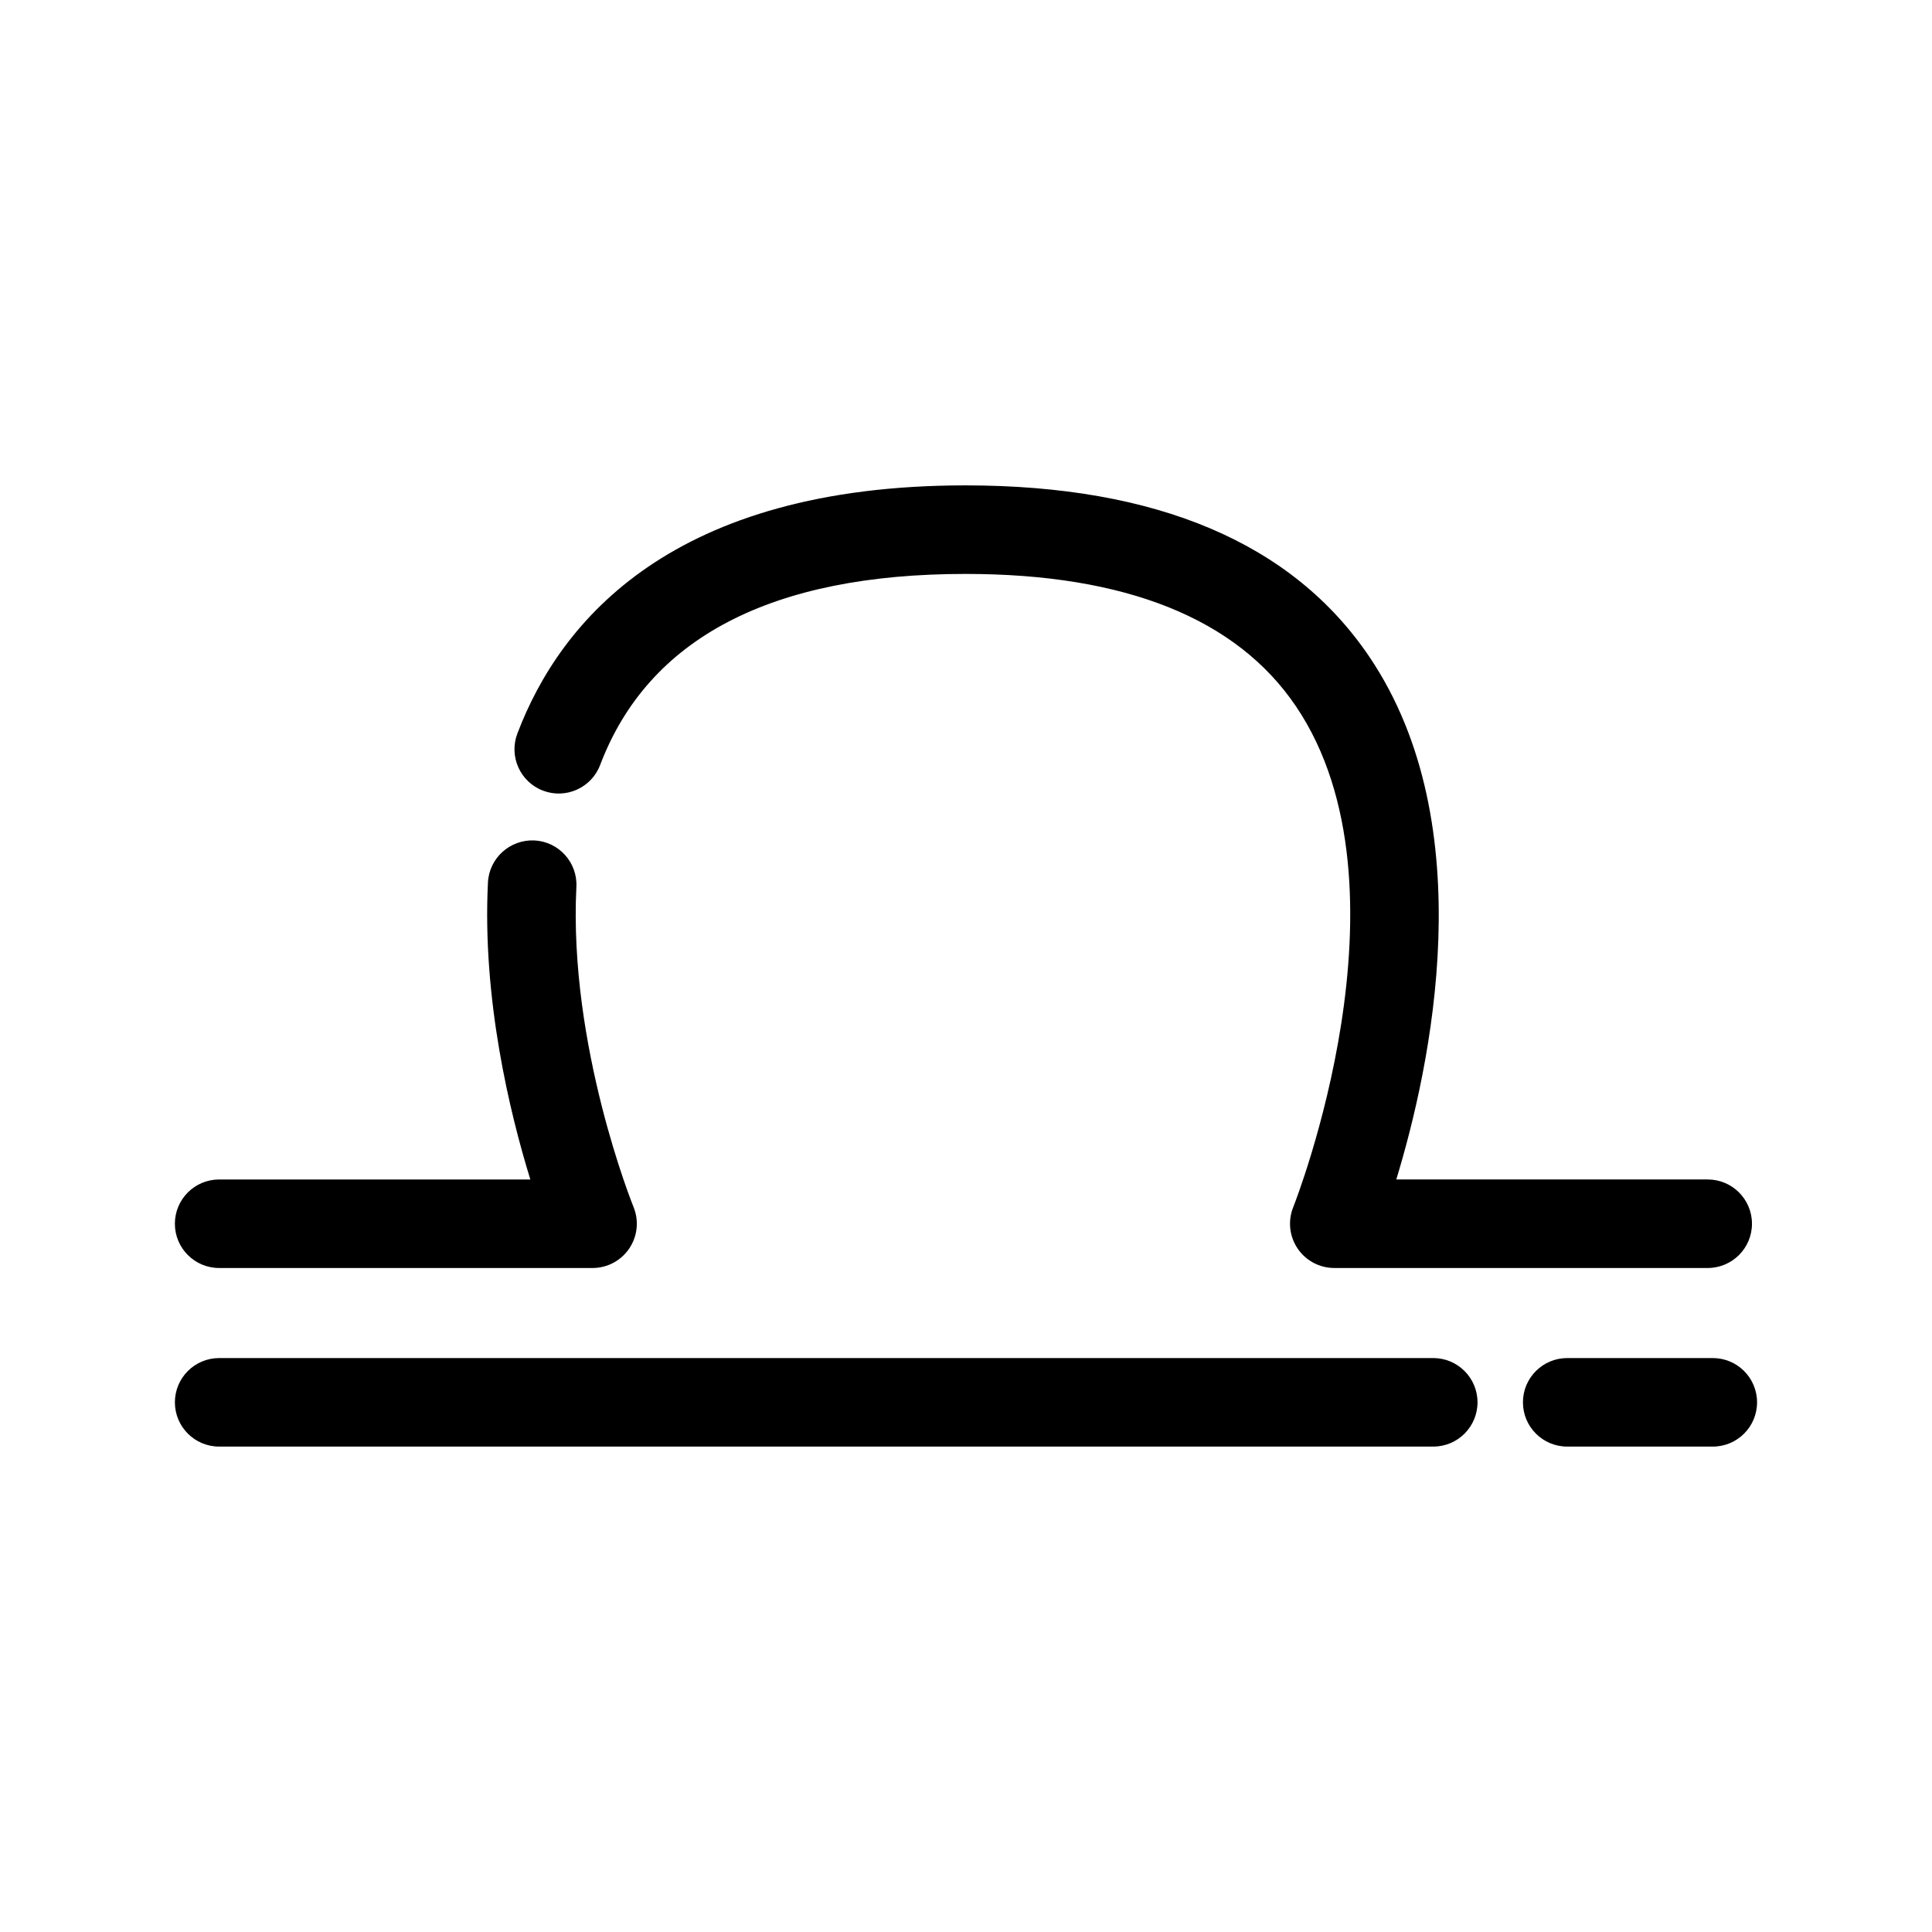
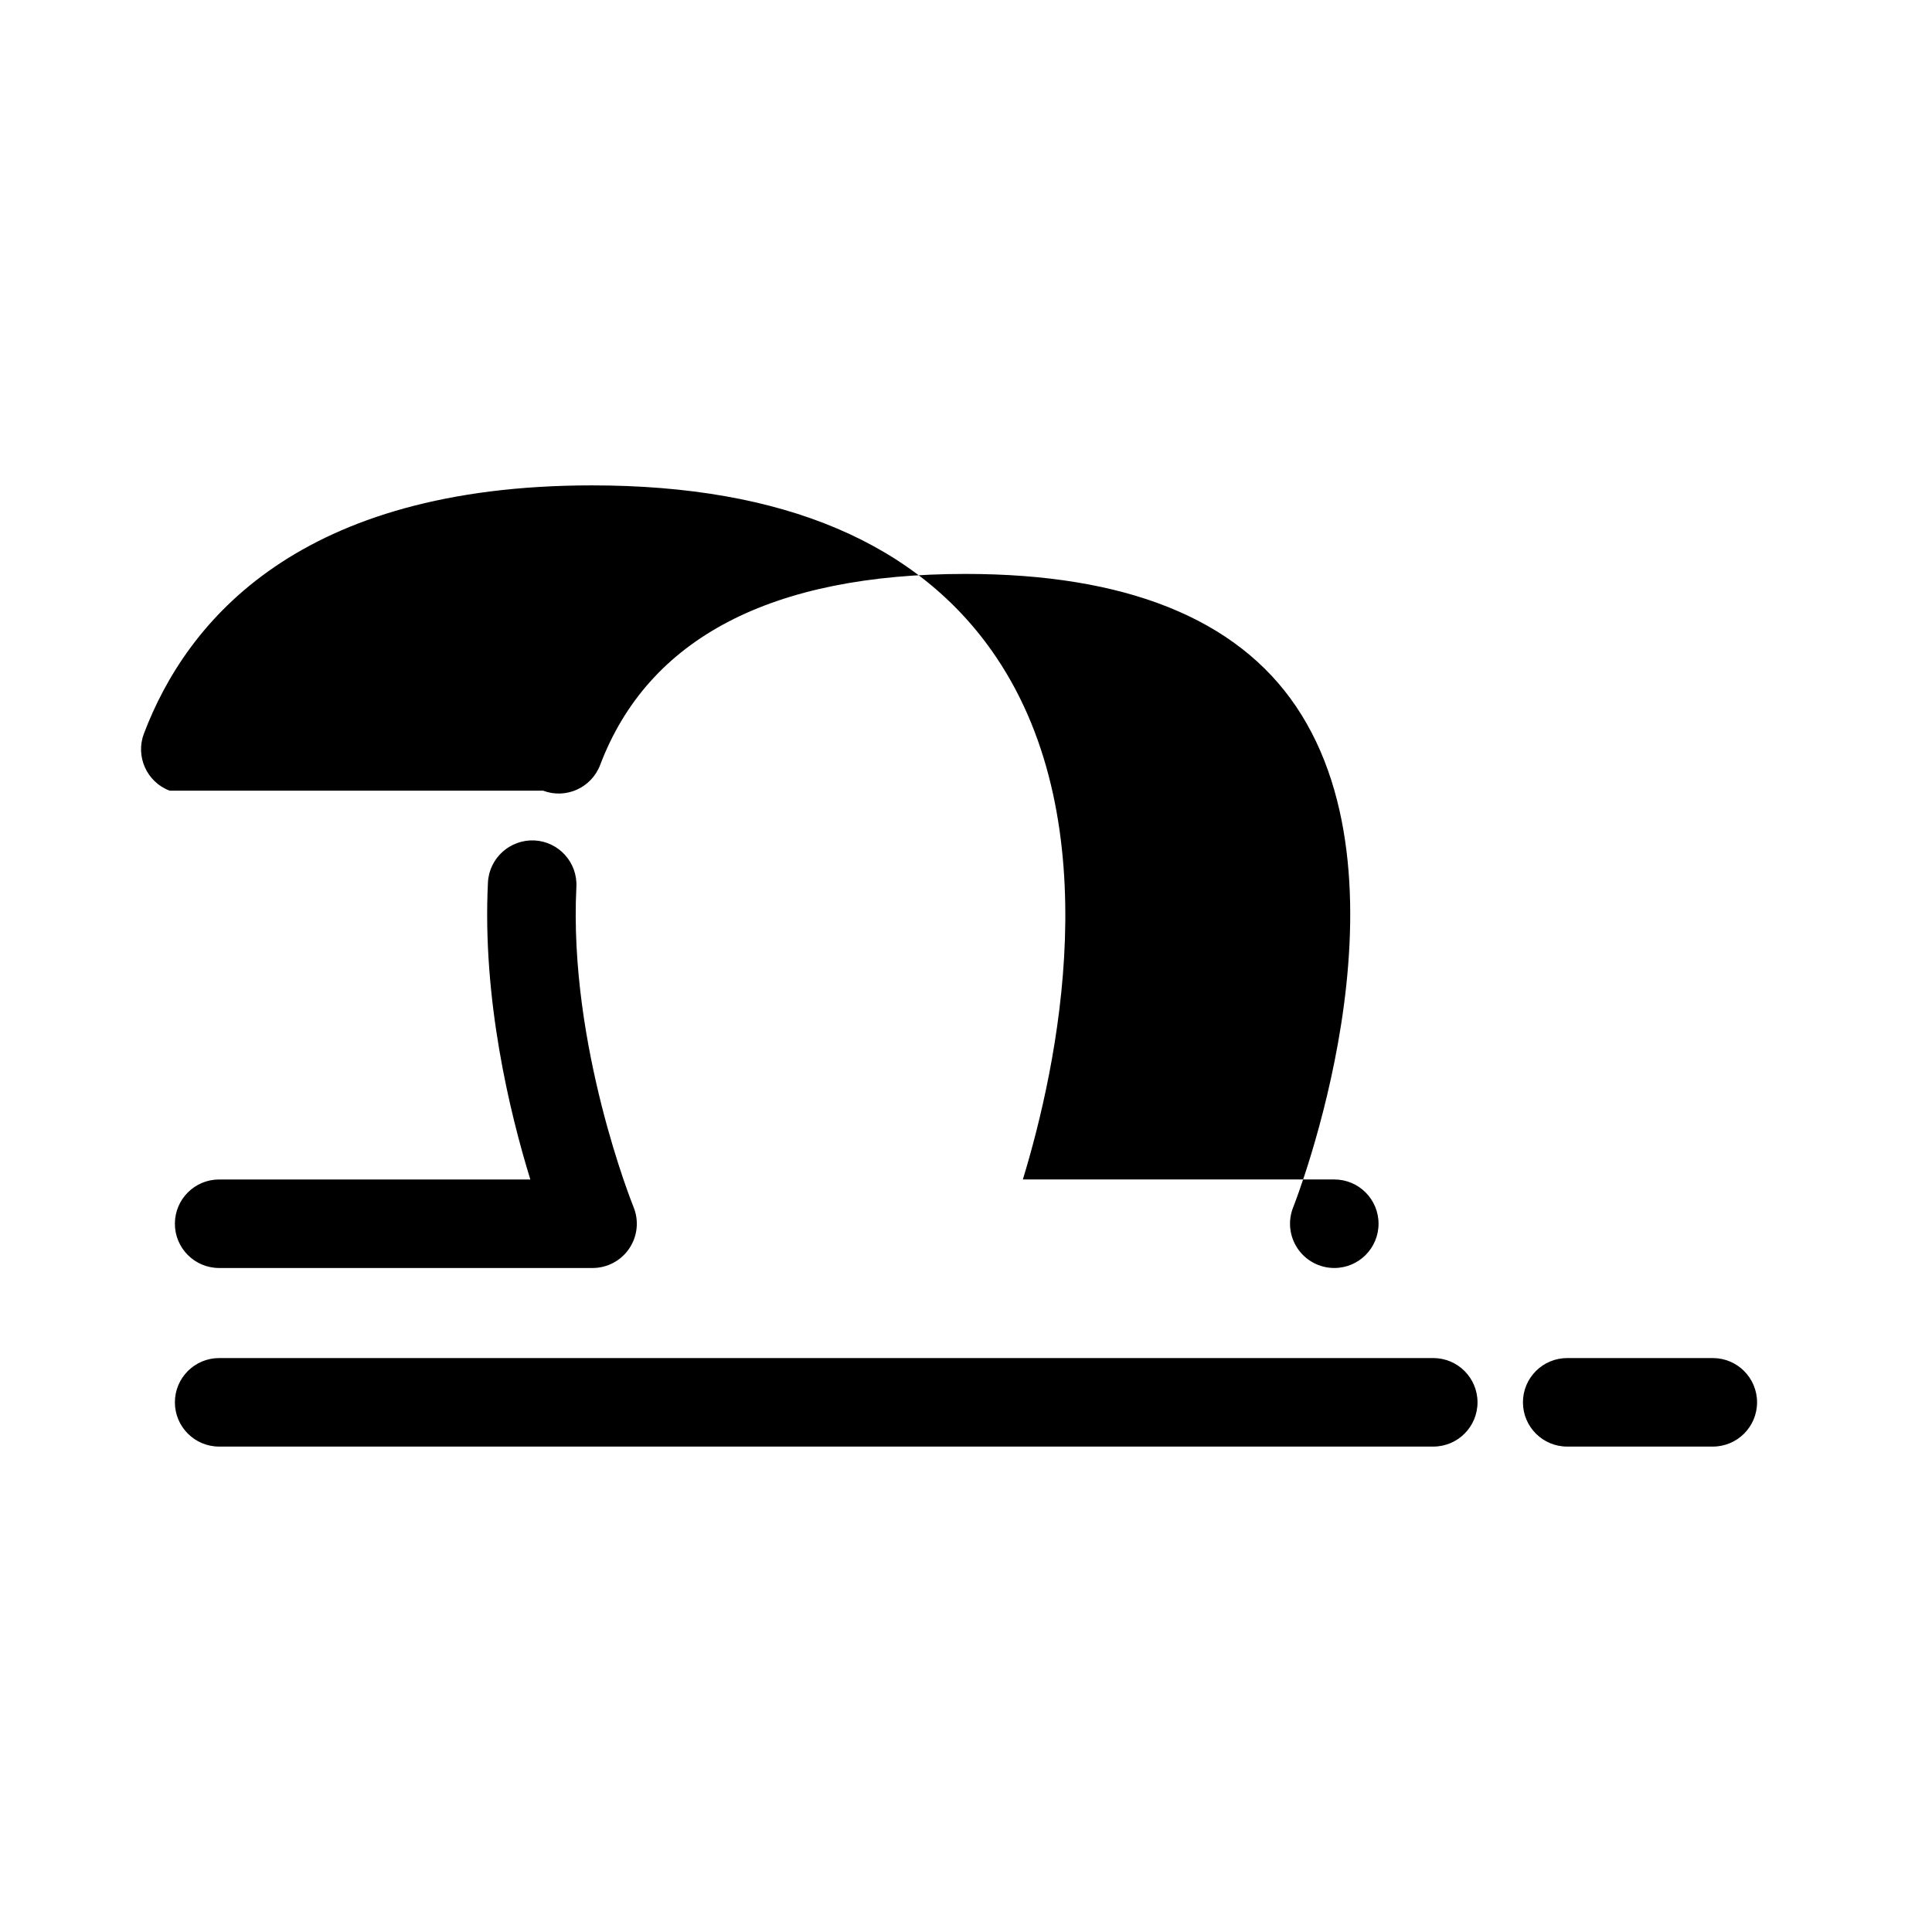
<svg xmlns="http://www.w3.org/2000/svg" fill="#000000" width="800px" height="800px" version="1.1" viewBox="144 144 512 512">
-   <path d="m609.64 515.63c0 6.481-5.25 11.73-11.73 11.73h-38.586c-6.481 0-11.73-5.25-11.73-11.73 0-6.481 5.25-11.73 11.73-11.73h38.586c6.481 0 11.73 5.254 11.73 11.73zm-85.812-11.73h-321.75c-6.481 0-11.73 5.25-11.73 11.73 0 6.481 5.25 11.73 11.73 11.73h321.75c6.481 0 11.73-5.25 11.73-11.73 0-6.477-5.254-11.73-11.73-11.73zm-321.75-23.867h98.957c3.91 0 7.562-1.949 9.738-5.195 2.18-3.246 2.598-7.363 1.117-10.98-0.172-0.422-17.238-42.66-15.141-84.836 0.32-6.469-4.664-11.977-11.137-12.301-6.441-0.285-11.973 4.664-12.301 11.137-1.531 30.828 5.75 60.934 11.234 78.715h-82.469c-6.481 0-11.73 5.25-11.73 11.73s5.25 11.73 11.73 11.73zm85.836-126.5c6.055 2.297 12.828-0.75 15.129-6.805 12.75-33.598 45.328-50.633 96.824-50.633 42.375 0 71.836 11.801 87.57 35.074 32.621 48.254-0.379 131.91-0.715 132.74-1.461 3.617-1.027 7.719 1.156 10.953 2.18 3.234 5.824 5.168 9.723 5.168h98.961c6.481 0 11.73-5.25 11.73-11.73 0-6.481-5.25-11.73-11.73-11.73l-82.531-0.004c9.059-29.699 23.035-93.801-7.113-138.48-20.352-30.164-56.371-45.457-107.05-45.457-77.527 0-107.37 35.766-118.76 65.766-2.301 6.062 0.746 12.836 6.801 15.137z" />
+   <path d="m609.64 515.63c0 6.481-5.25 11.73-11.73 11.73h-38.586c-6.481 0-11.73-5.25-11.73-11.73 0-6.481 5.25-11.73 11.73-11.73h38.586c6.481 0 11.73 5.254 11.73 11.73zm-85.812-11.73h-321.75c-6.481 0-11.73 5.25-11.73 11.73 0 6.481 5.25 11.73 11.73 11.73h321.75c6.481 0 11.73-5.25 11.73-11.73 0-6.477-5.254-11.73-11.73-11.73zm-321.75-23.867h98.957c3.91 0 7.562-1.949 9.738-5.195 2.18-3.246 2.598-7.363 1.117-10.98-0.172-0.422-17.238-42.66-15.141-84.836 0.32-6.469-4.664-11.977-11.137-12.301-6.441-0.285-11.973 4.664-12.301 11.137-1.531 30.828 5.75 60.934 11.234 78.715h-82.469c-6.481 0-11.73 5.25-11.73 11.73s5.25 11.73 11.73 11.73zm85.836-126.5c6.055 2.297 12.828-0.75 15.129-6.805 12.75-33.598 45.328-50.633 96.824-50.633 42.375 0 71.836 11.801 87.57 35.074 32.621 48.254-0.379 131.91-0.715 132.74-1.461 3.617-1.027 7.719 1.156 10.953 2.18 3.234 5.824 5.168 9.723 5.168c6.481 0 11.73-5.25 11.73-11.73 0-6.481-5.25-11.73-11.73-11.73l-82.531-0.004c9.059-29.699 23.035-93.801-7.113-138.48-20.352-30.164-56.371-45.457-107.05-45.457-77.527 0-107.37 35.766-118.76 65.766-2.301 6.062 0.746 12.836 6.801 15.137z" />
</svg>